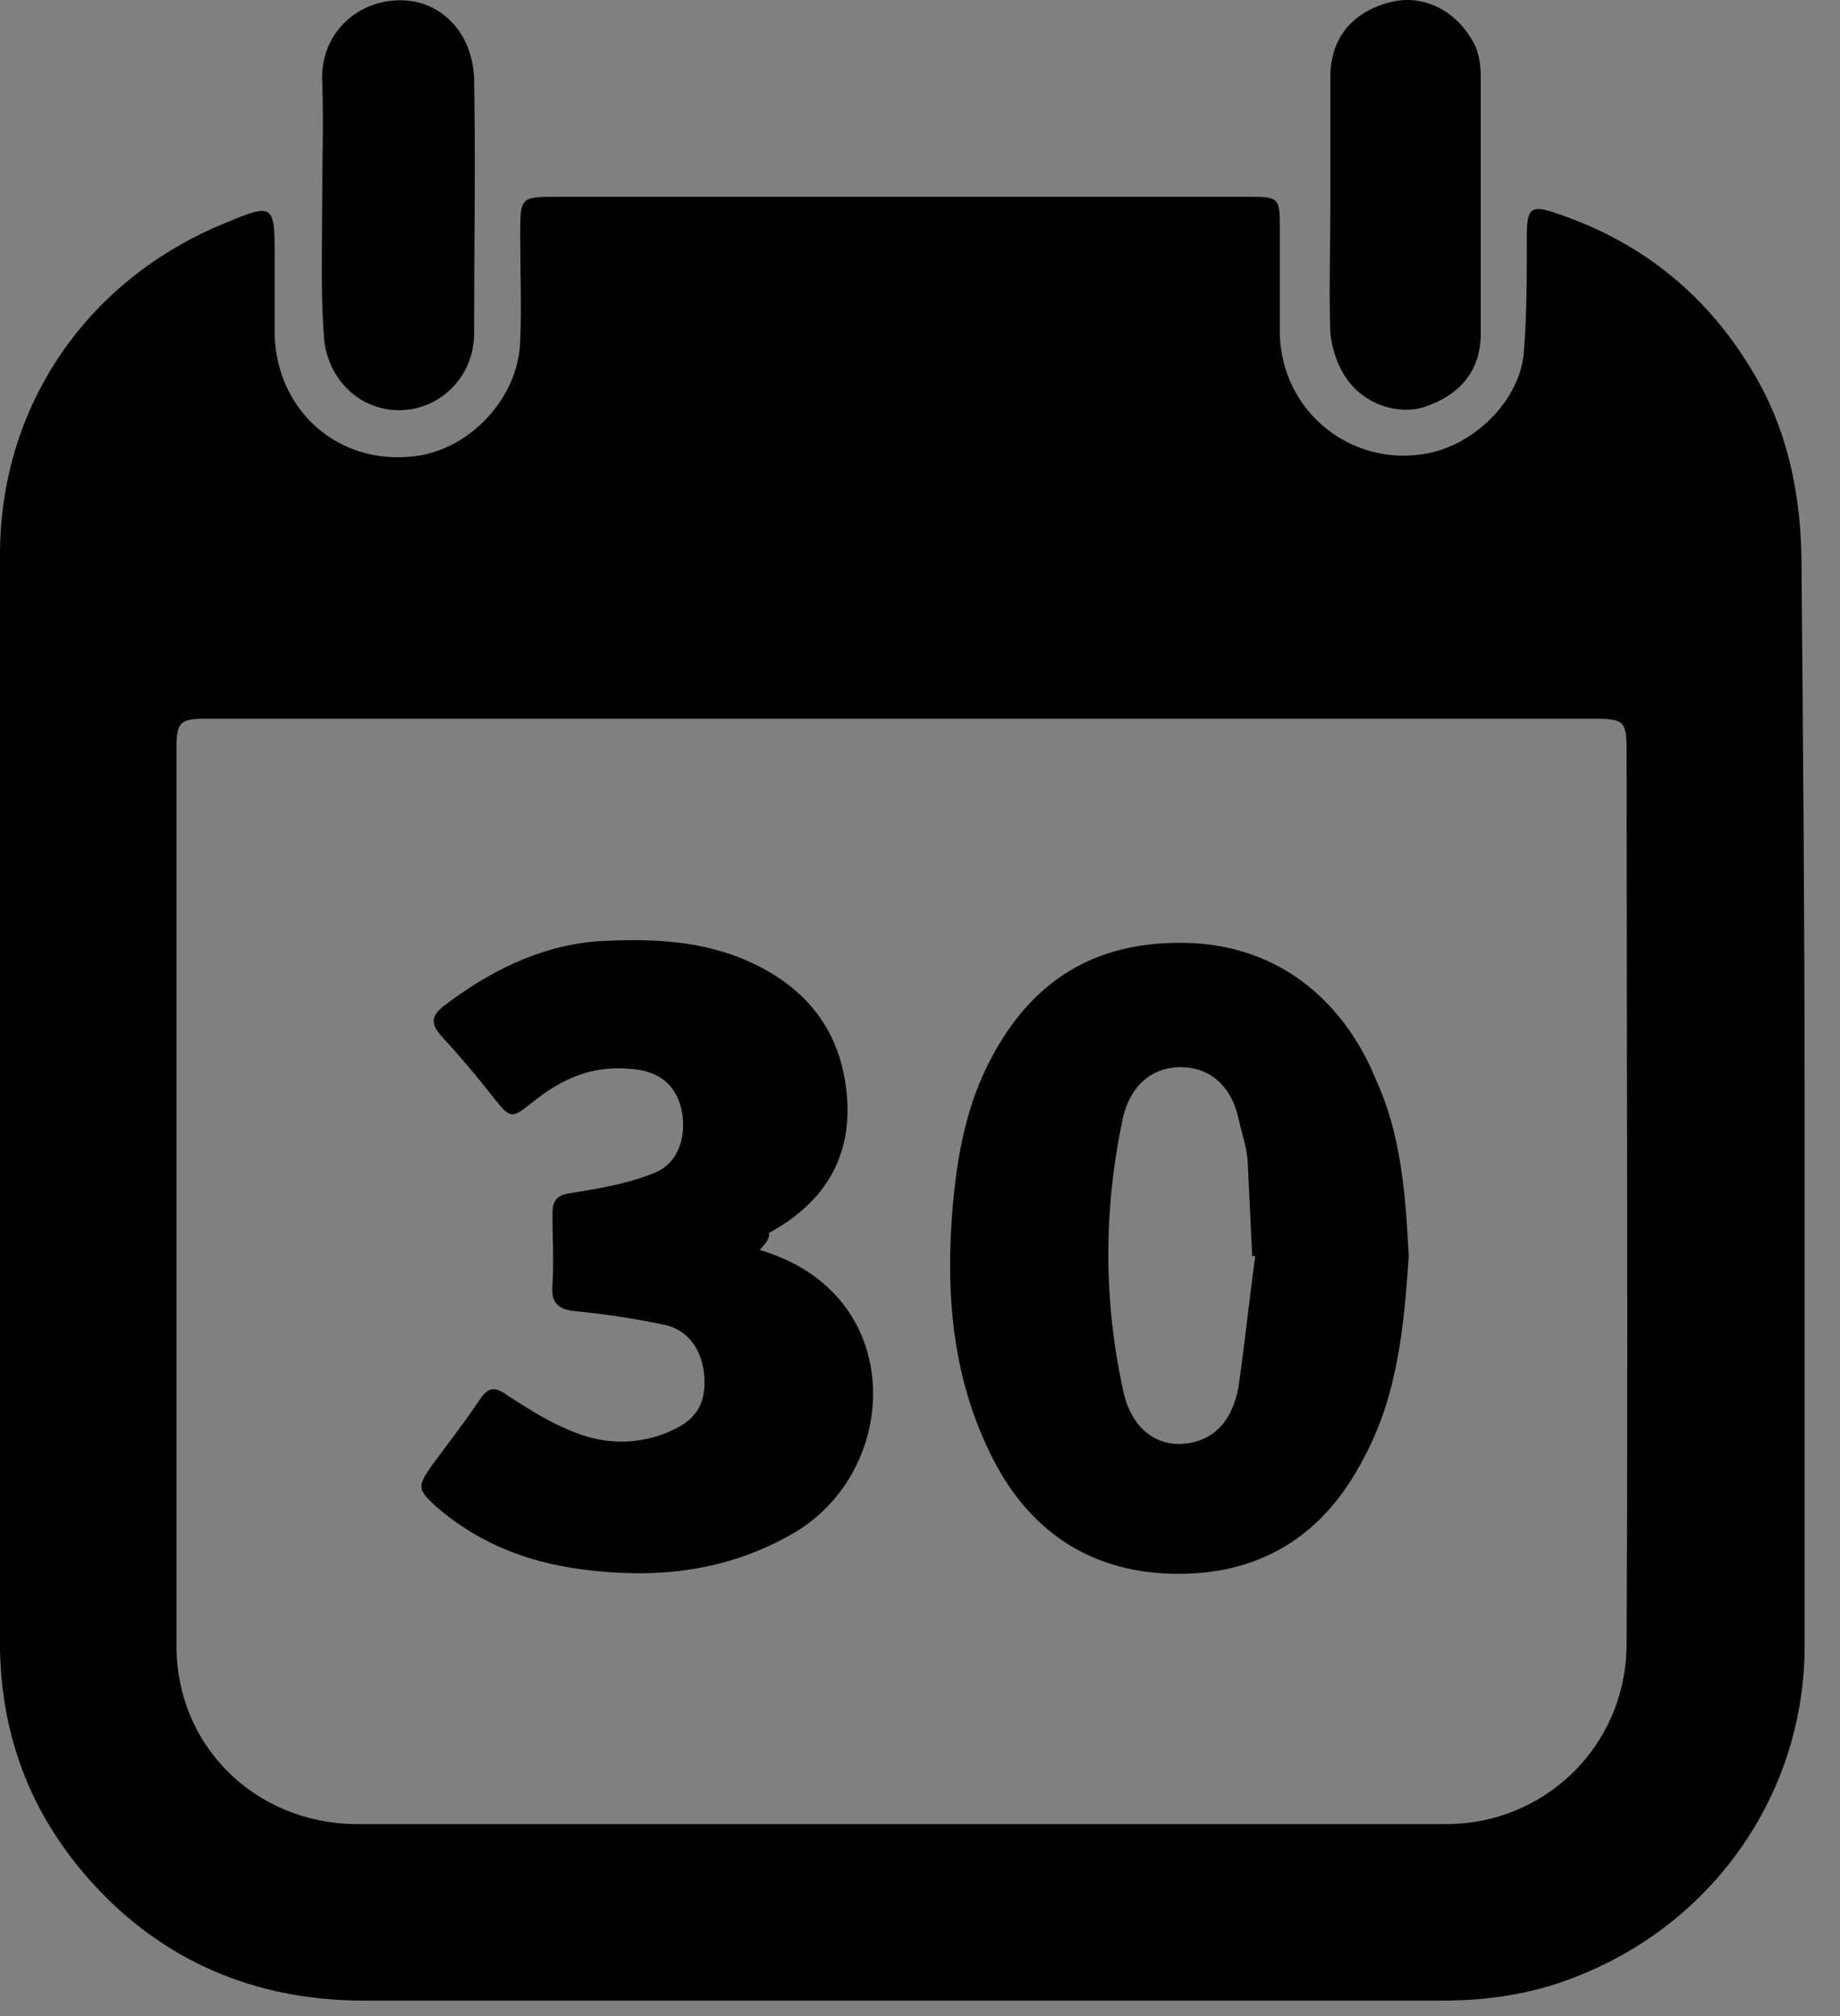
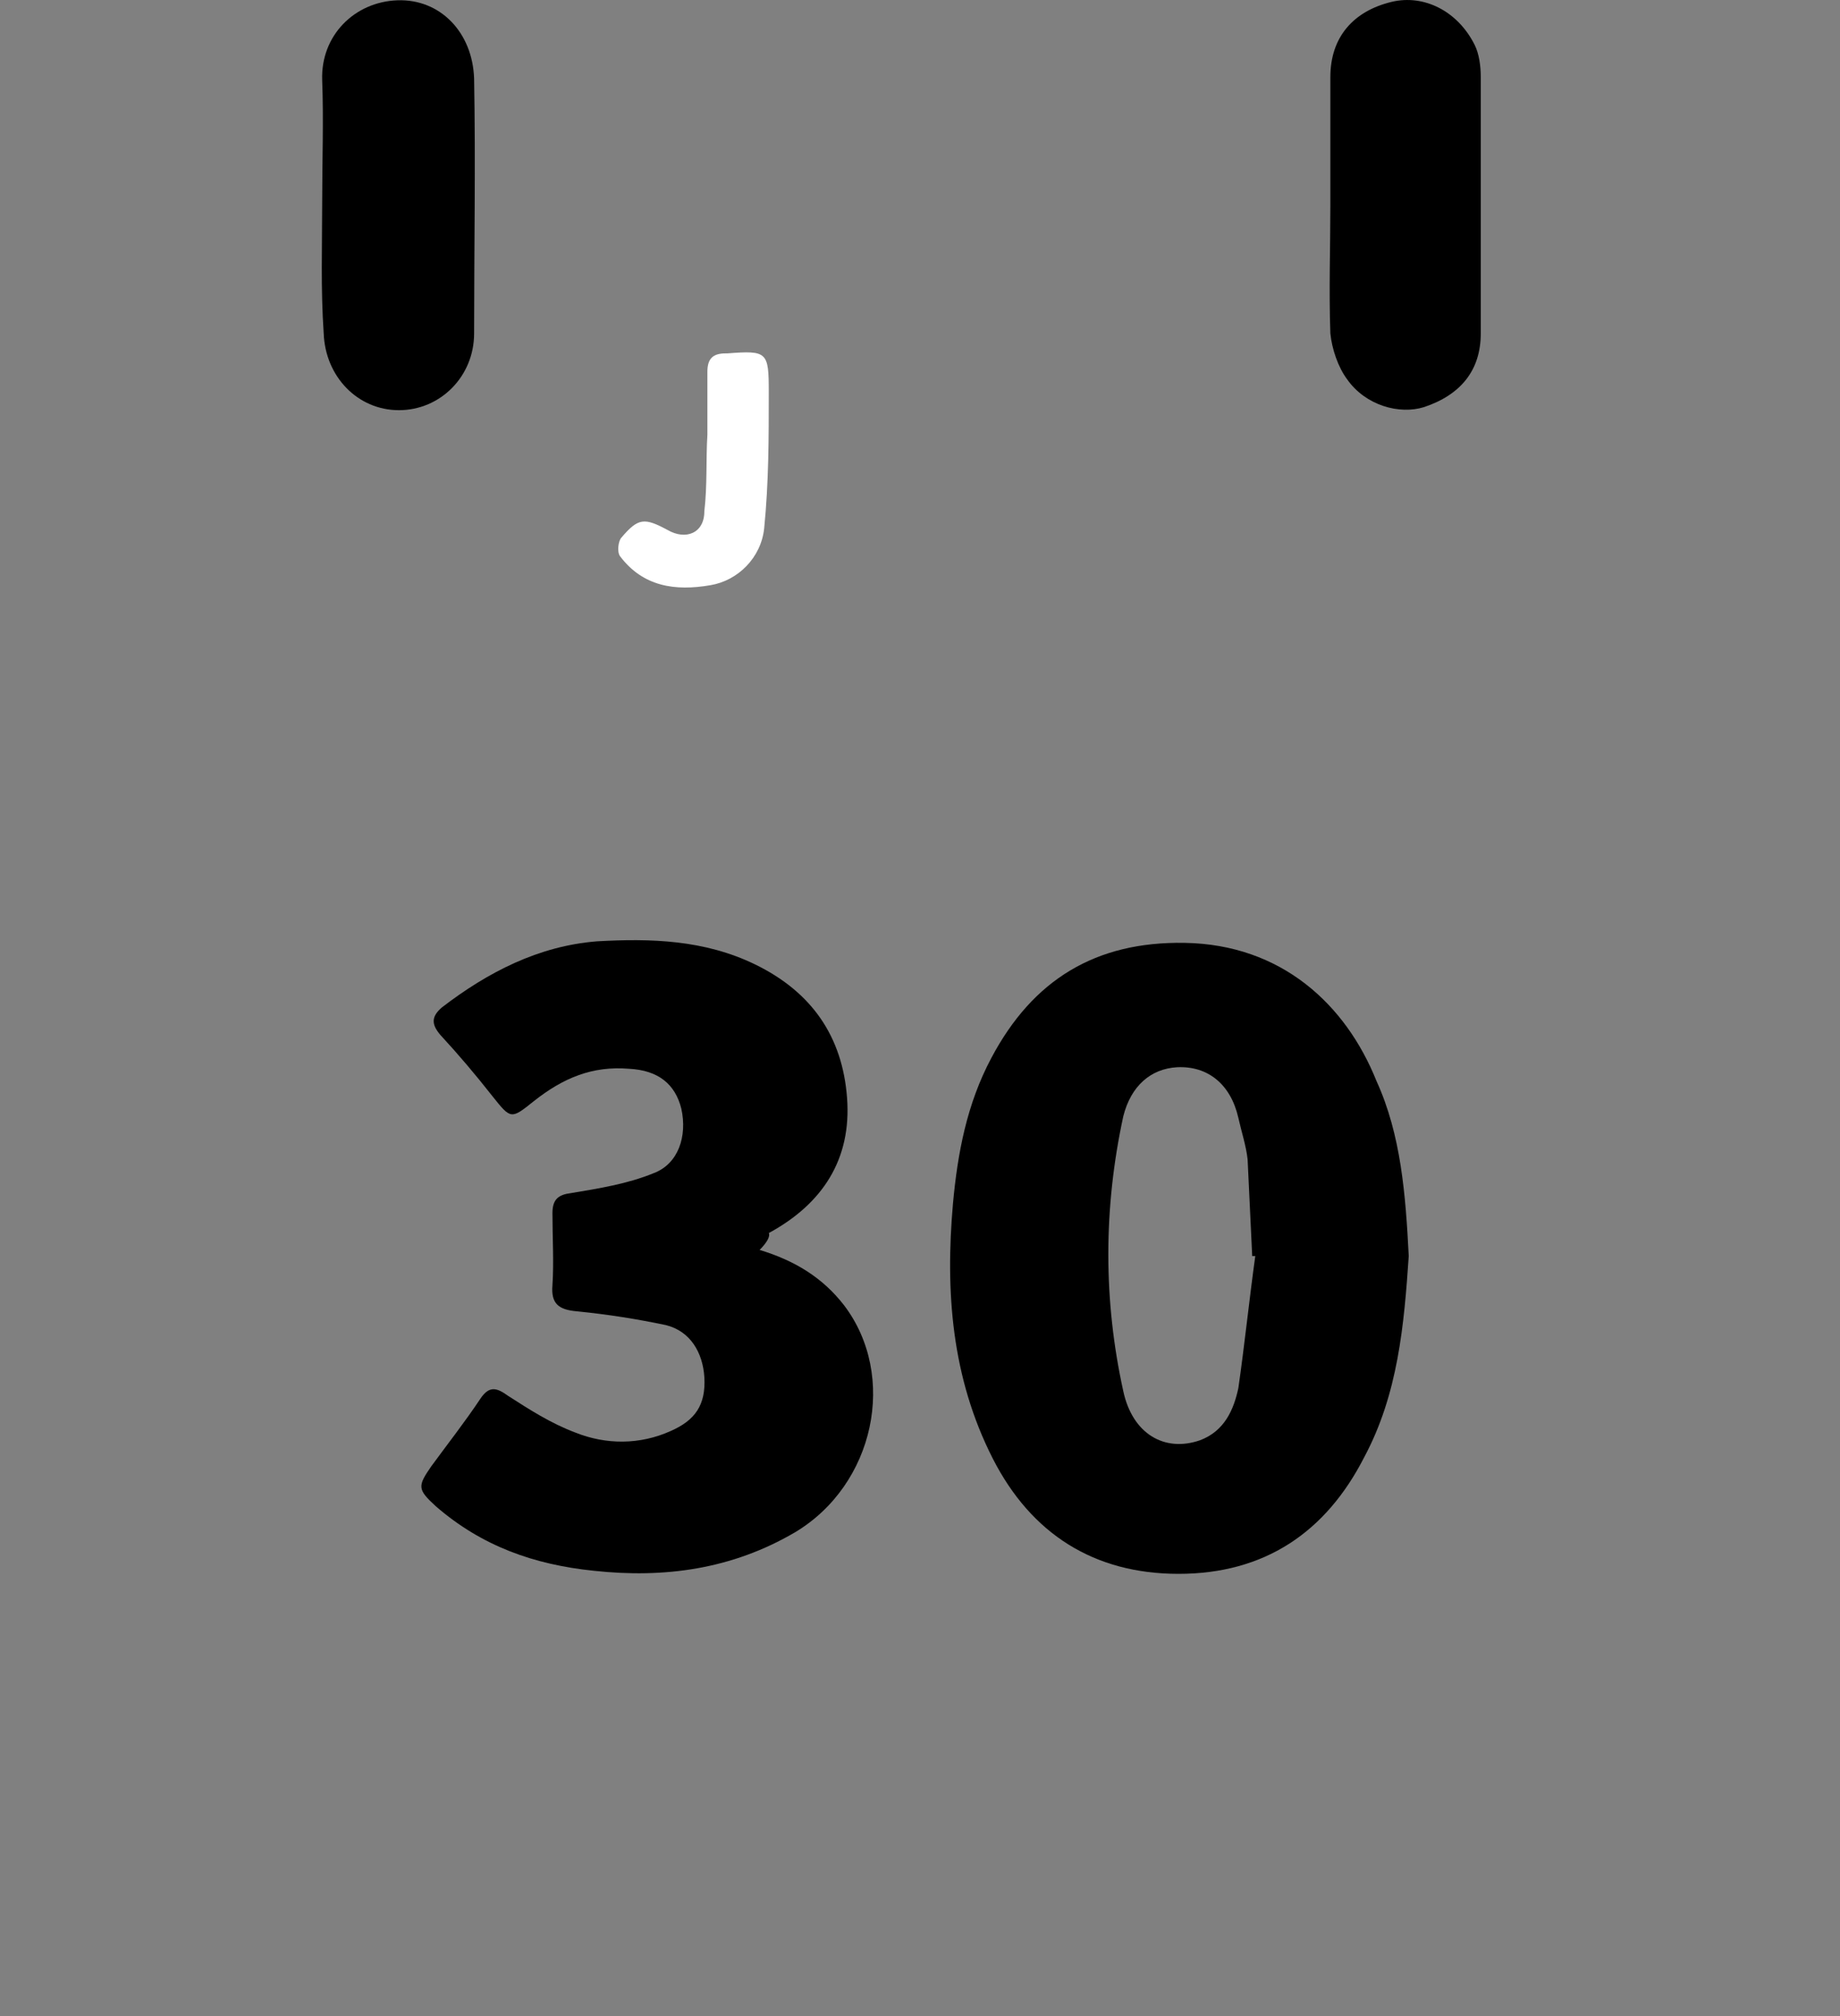
<svg xmlns="http://www.w3.org/2000/svg" width="42" height="46" viewBox="0 0 42 46" fill="none">
  <rect x="0" y="0" width="42" height="46" fill="#808080" stroke="none" />
-   <path d="M41.192 25.051C41.192 29.22 41.192 33.388 41.192 37.556C41.192 40.849 39.196 43.756 36.183 45.017C35.132 45.472 34.047 45.647 32.926 45.647C24.729 45.647 16.498 45.647 8.301 45.647C5.815 45.647 3.678 44.736 2.032 42.88C0.701 41.374 0.035 39.623 0 37.626C0 29.29 0 20.988 0 12.652C0 9.289 1.962 6.382 5.149 5.086C6.235 4.63 6.27 4.665 6.27 5.821C6.27 6.452 6.27 7.047 6.27 7.678C6.34 9.394 7.741 10.62 9.457 10.41C10.718 10.27 11.839 9.079 11.874 7.783C11.909 6.977 11.874 6.172 11.874 5.366C11.874 4.49 11.874 4.49 12.75 4.49C15.902 4.49 19.02 4.49 22.172 4.49C24.309 4.49 26.446 4.49 28.547 4.49C29.178 4.49 29.213 4.525 29.213 5.156C29.213 5.961 29.213 6.802 29.213 7.608C29.248 9.394 30.859 10.69 32.61 10.34C33.661 10.13 34.677 9.149 34.782 8.063C34.852 7.187 34.852 6.277 34.852 5.366C34.852 4.735 34.957 4.665 35.553 4.876C37.514 5.541 39.02 6.767 40.071 8.588C40.842 9.919 41.122 11.391 41.122 12.932C41.157 17.03 41.192 21.023 41.192 25.051ZM20.596 16.399C20.596 16.364 20.596 16.364 20.596 16.399C19.965 16.399 19.335 16.399 18.705 16.399C14.046 16.399 9.352 16.399 4.694 16.399C4.133 16.399 4.028 16.47 4.028 17.03C4.028 23.86 4.028 30.726 4.028 37.556C4.028 39.833 5.815 41.584 8.091 41.619C16.393 41.619 24.729 41.619 33.031 41.619C35.202 41.619 37.094 39.903 37.129 37.556C37.164 30.726 37.129 23.93 37.129 17.1C37.129 16.47 37.059 16.399 36.428 16.399C31.139 16.399 25.85 16.399 20.596 16.399ZM20.071 9.849C20.036 9.534 20.036 9.219 20.036 8.939C20.036 7.958 20.036 7.958 19.055 8.028H19.02C18.915 8.133 18.669 8.273 18.669 8.378C18.669 9.464 18.669 10.585 18.74 11.671C18.775 12.021 18.985 12.441 19.23 12.722C19.86 13.492 20.771 13.457 21.612 13.247C22.382 13.072 22.838 12.406 22.873 11.671C22.978 10.55 22.943 9.429 22.943 8.343C22.943 8.238 22.768 8.098 22.628 8.028C22.488 7.958 22.347 8.028 22.207 7.993C21.787 7.958 21.647 8.098 21.647 8.553C21.682 9.499 21.647 10.445 21.612 11.356C21.577 11.846 21.227 12.161 20.841 12.161C20.421 12.161 20.106 11.811 20.071 11.356C20.071 10.865 20.071 10.375 20.071 9.849ZM24.134 10.585C24.134 11.32 24.134 12.056 24.134 12.792C24.134 13.107 24.239 13.317 24.589 13.317C25.43 13.317 26.27 13.317 27.111 13.317C27.531 13.317 27.531 13.037 27.531 12.757C27.531 12.476 27.567 12.126 27.111 12.126C26.796 12.126 26.481 12.126 26.13 12.126C25.605 12.126 25.57 12.091 25.57 11.531C25.57 10.69 25.57 9.814 25.57 8.974C25.57 7.993 25.57 7.993 24.589 8.028C24.274 8.028 24.134 8.168 24.134 8.483C24.134 9.184 24.134 9.884 24.134 10.585ZM16.148 9.919C16.113 10.48 16.148 11.075 16.113 11.636C16.078 12.126 15.692 12.301 15.272 12.056C14.746 11.776 14.606 11.776 14.221 12.231C14.151 12.336 14.116 12.582 14.186 12.652C14.711 13.352 15.447 13.457 16.253 13.317C16.848 13.212 17.409 12.687 17.479 12.021C17.549 10.97 17.549 9.954 17.584 8.904C17.584 7.993 17.549 7.958 16.638 8.028H16.603C16.323 8.028 16.183 8.168 16.183 8.448C16.148 8.939 16.148 9.429 16.148 9.919Z" fill="#000" />
  <path d="M7.354 4.63C7.354 3.685 7.389 2.739 7.354 1.828C7.319 0.812 8.09 0.042 9.071 0.007C10.052 -0.028 10.787 0.742 10.822 1.793C10.857 3.72 10.822 5.681 10.822 7.608C10.822 8.588 10.052 9.359 9.106 9.359C8.16 9.359 7.425 8.588 7.389 7.608C7.319 6.592 7.354 5.611 7.354 4.63Z" fill="#000" />
  <path d="M30.367 4.665C30.367 3.685 30.367 2.739 30.367 1.758C30.367 0.847 30.892 0.252 31.768 0.042C32.504 -0.133 33.274 0.252 33.66 1.023C33.765 1.233 33.8 1.513 33.8 1.758C33.8 3.72 33.8 5.646 33.8 7.608C33.8 8.448 33.344 9.009 32.504 9.289C31.943 9.464 31.173 9.254 30.752 8.658C30.542 8.378 30.402 7.958 30.367 7.608C30.332 6.627 30.367 5.646 30.367 4.665Z" fill="#000" />
-   <path d="M20.07 9.849C20.07 10.34 20.035 10.865 20.07 11.356C20.105 11.846 20.42 12.161 20.841 12.161C21.261 12.161 21.611 11.846 21.611 11.356C21.646 10.41 21.646 9.464 21.646 8.553C21.646 8.133 21.786 7.958 22.207 7.993C22.347 7.993 22.522 7.958 22.627 8.028C22.767 8.098 22.942 8.238 22.942 8.343C22.942 9.464 22.977 10.585 22.872 11.671C22.802 12.441 22.382 13.072 21.611 13.247C20.771 13.457 19.86 13.492 19.229 12.722C18.984 12.441 18.774 12.021 18.739 11.671C18.669 10.585 18.669 9.464 18.669 8.378C18.669 8.273 18.879 8.133 19.019 8.028H19.054C20.035 7.958 20.035 7.958 20.035 8.939C20.035 9.254 20.035 9.569 20.07 9.849Z" fill="white" />
-   <path d="M24.134 10.585C24.134 9.884 24.134 9.184 24.134 8.483C24.134 8.168 24.274 8.028 24.589 8.028C25.535 7.993 25.57 7.993 25.57 8.974C25.57 9.814 25.57 10.69 25.57 11.531C25.57 12.091 25.605 12.126 26.13 12.126C26.446 12.126 26.761 12.126 27.111 12.126C27.567 12.126 27.531 12.476 27.531 12.757C27.531 13.037 27.531 13.352 27.111 13.317C26.27 13.317 25.43 13.317 24.589 13.317C24.239 13.317 24.134 13.107 24.134 12.792C24.134 12.056 24.134 11.32 24.134 10.585Z" fill="white" />
  <path d="M16.147 9.919C16.147 9.429 16.147 8.939 16.147 8.483C16.147 8.168 16.287 8.063 16.567 8.063H16.602C17.513 7.993 17.548 8.028 17.548 8.939C17.548 9.99 17.548 11.005 17.443 12.056C17.373 12.722 16.848 13.247 16.217 13.352C15.412 13.492 14.676 13.387 14.15 12.687C14.08 12.582 14.116 12.336 14.185 12.266C14.571 11.811 14.711 11.811 15.236 12.091C15.657 12.336 16.077 12.161 16.077 11.671C16.147 11.075 16.112 10.48 16.147 9.919Z" fill="white" />
  <path d="M32.156 28.659C32.05 30.235 31.91 31.811 31.14 33.248C30.264 34.964 28.863 35.91 26.901 35.91C24.975 35.91 23.539 34.999 22.663 33.283C21.717 31.426 21.577 29.465 21.752 27.468C21.858 26.312 22.068 25.191 22.628 24.14C23.574 22.354 25.01 21.478 27.041 21.513C29.248 21.549 30.719 22.915 31.42 24.666C31.98 25.892 32.085 27.258 32.156 28.659ZM28.653 28.659C28.618 28.659 28.618 28.659 28.583 28.659C28.548 27.923 28.513 27.188 28.478 26.452C28.443 26.137 28.337 25.822 28.267 25.506C28.092 24.736 27.567 24.316 26.866 24.351C26.271 24.386 25.816 24.771 25.64 25.471C25.185 27.573 25.185 29.675 25.64 31.741C25.851 32.722 26.586 33.142 27.392 32.862C27.952 32.652 28.162 32.162 28.267 31.671C28.408 30.691 28.513 29.675 28.653 28.659Z" fill="#000" />
  <path d="M17.339 28.519C18.144 28.764 18.775 29.149 19.265 29.78C20.491 31.391 19.966 33.878 18.144 34.964C16.708 35.805 15.167 36.015 13.556 35.84C12.19 35.7 10.999 35.279 9.948 34.368C9.528 33.983 9.528 33.913 9.843 33.458C10.228 32.932 10.614 32.442 10.964 31.916C11.174 31.601 11.349 31.671 11.594 31.846C12.085 32.162 12.575 32.477 13.135 32.687C13.836 32.967 14.607 32.967 15.307 32.652C15.868 32.407 16.113 32.057 16.078 31.426C16.043 30.866 15.762 30.375 15.202 30.235C14.537 30.095 13.871 29.99 13.171 29.92C12.75 29.885 12.575 29.745 12.61 29.325C12.645 28.799 12.61 28.239 12.61 27.678C12.61 27.363 12.75 27.258 13.03 27.223C13.661 27.118 14.326 27.013 14.922 26.767C15.482 26.557 15.692 25.927 15.552 25.296C15.412 24.736 15.027 24.421 14.361 24.386C13.521 24.316 12.855 24.596 12.19 25.121C11.664 25.542 11.664 25.542 11.244 25.016C10.859 24.526 10.473 24.07 10.053 23.615C9.843 23.37 9.843 23.195 10.088 22.985C11.139 22.179 12.295 21.584 13.626 21.478C14.852 21.408 16.078 21.443 17.234 22.004C18.53 22.634 19.23 23.65 19.335 25.051C19.44 26.452 18.775 27.468 17.549 28.134C17.584 28.204 17.514 28.344 17.339 28.519Z" fill="#000" />
-   <rect x="14.011" y="7.706" width="13.661" height="6.305" fill="#000" />
</svg>